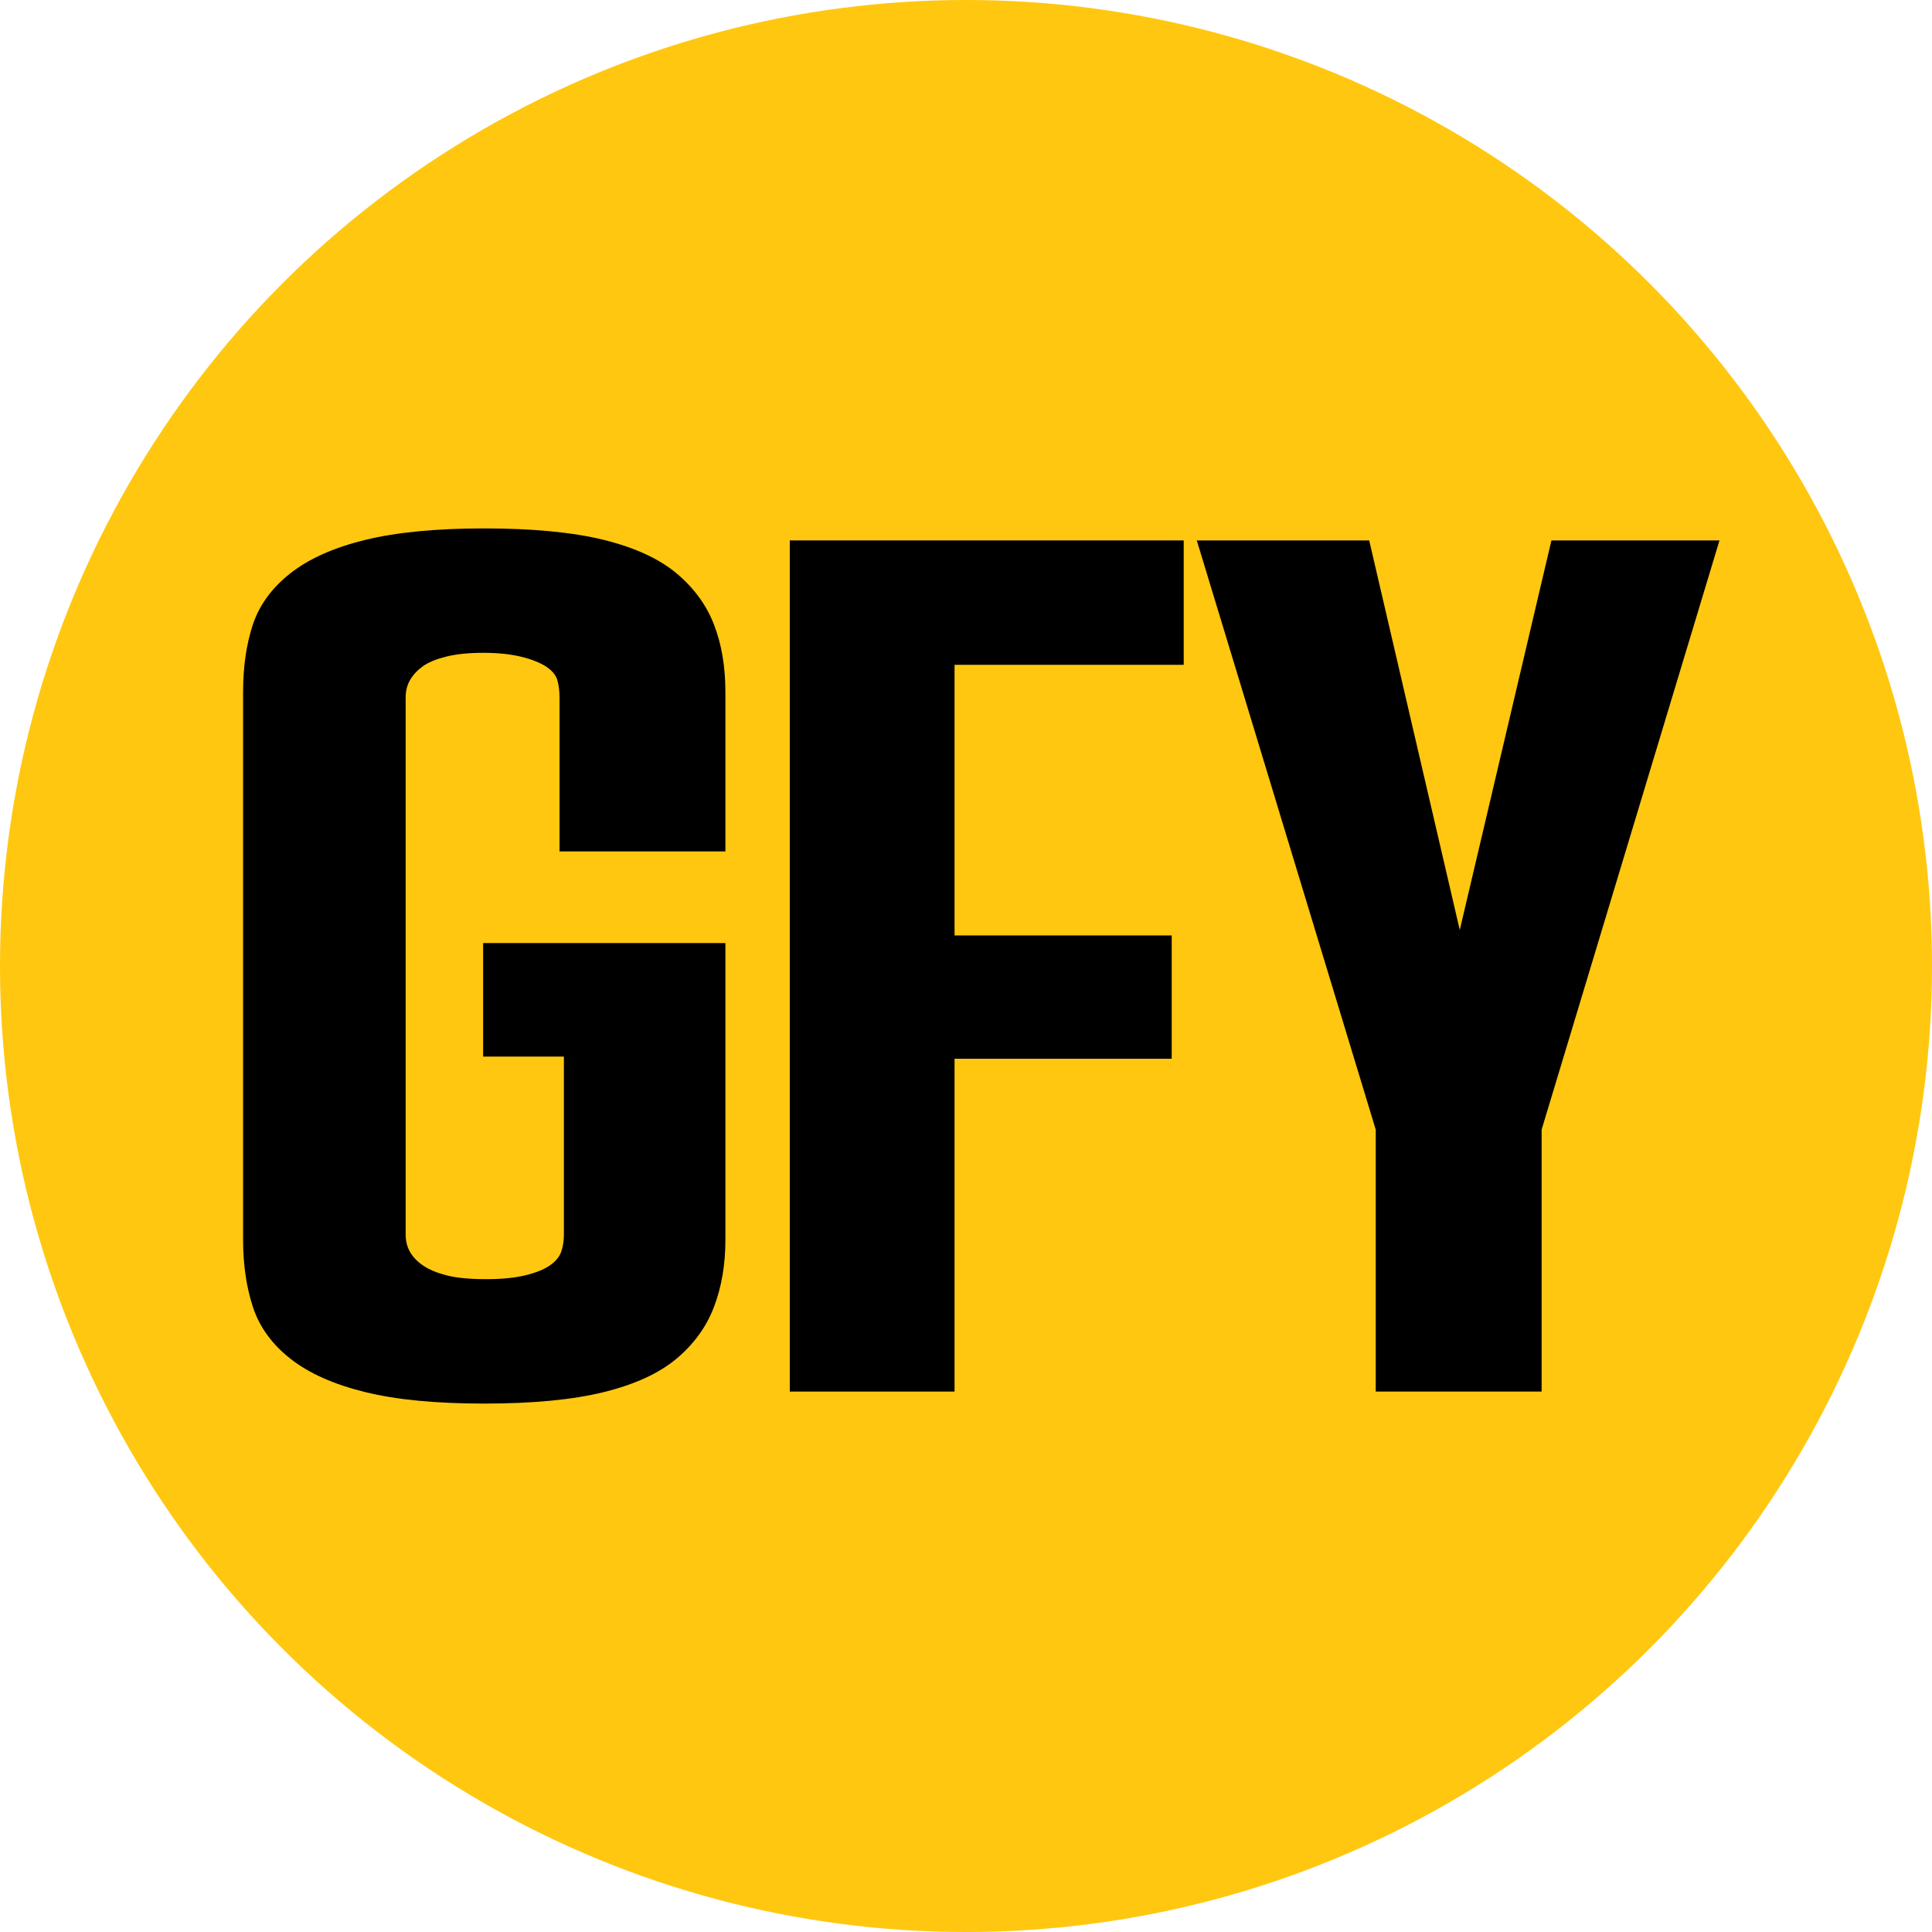
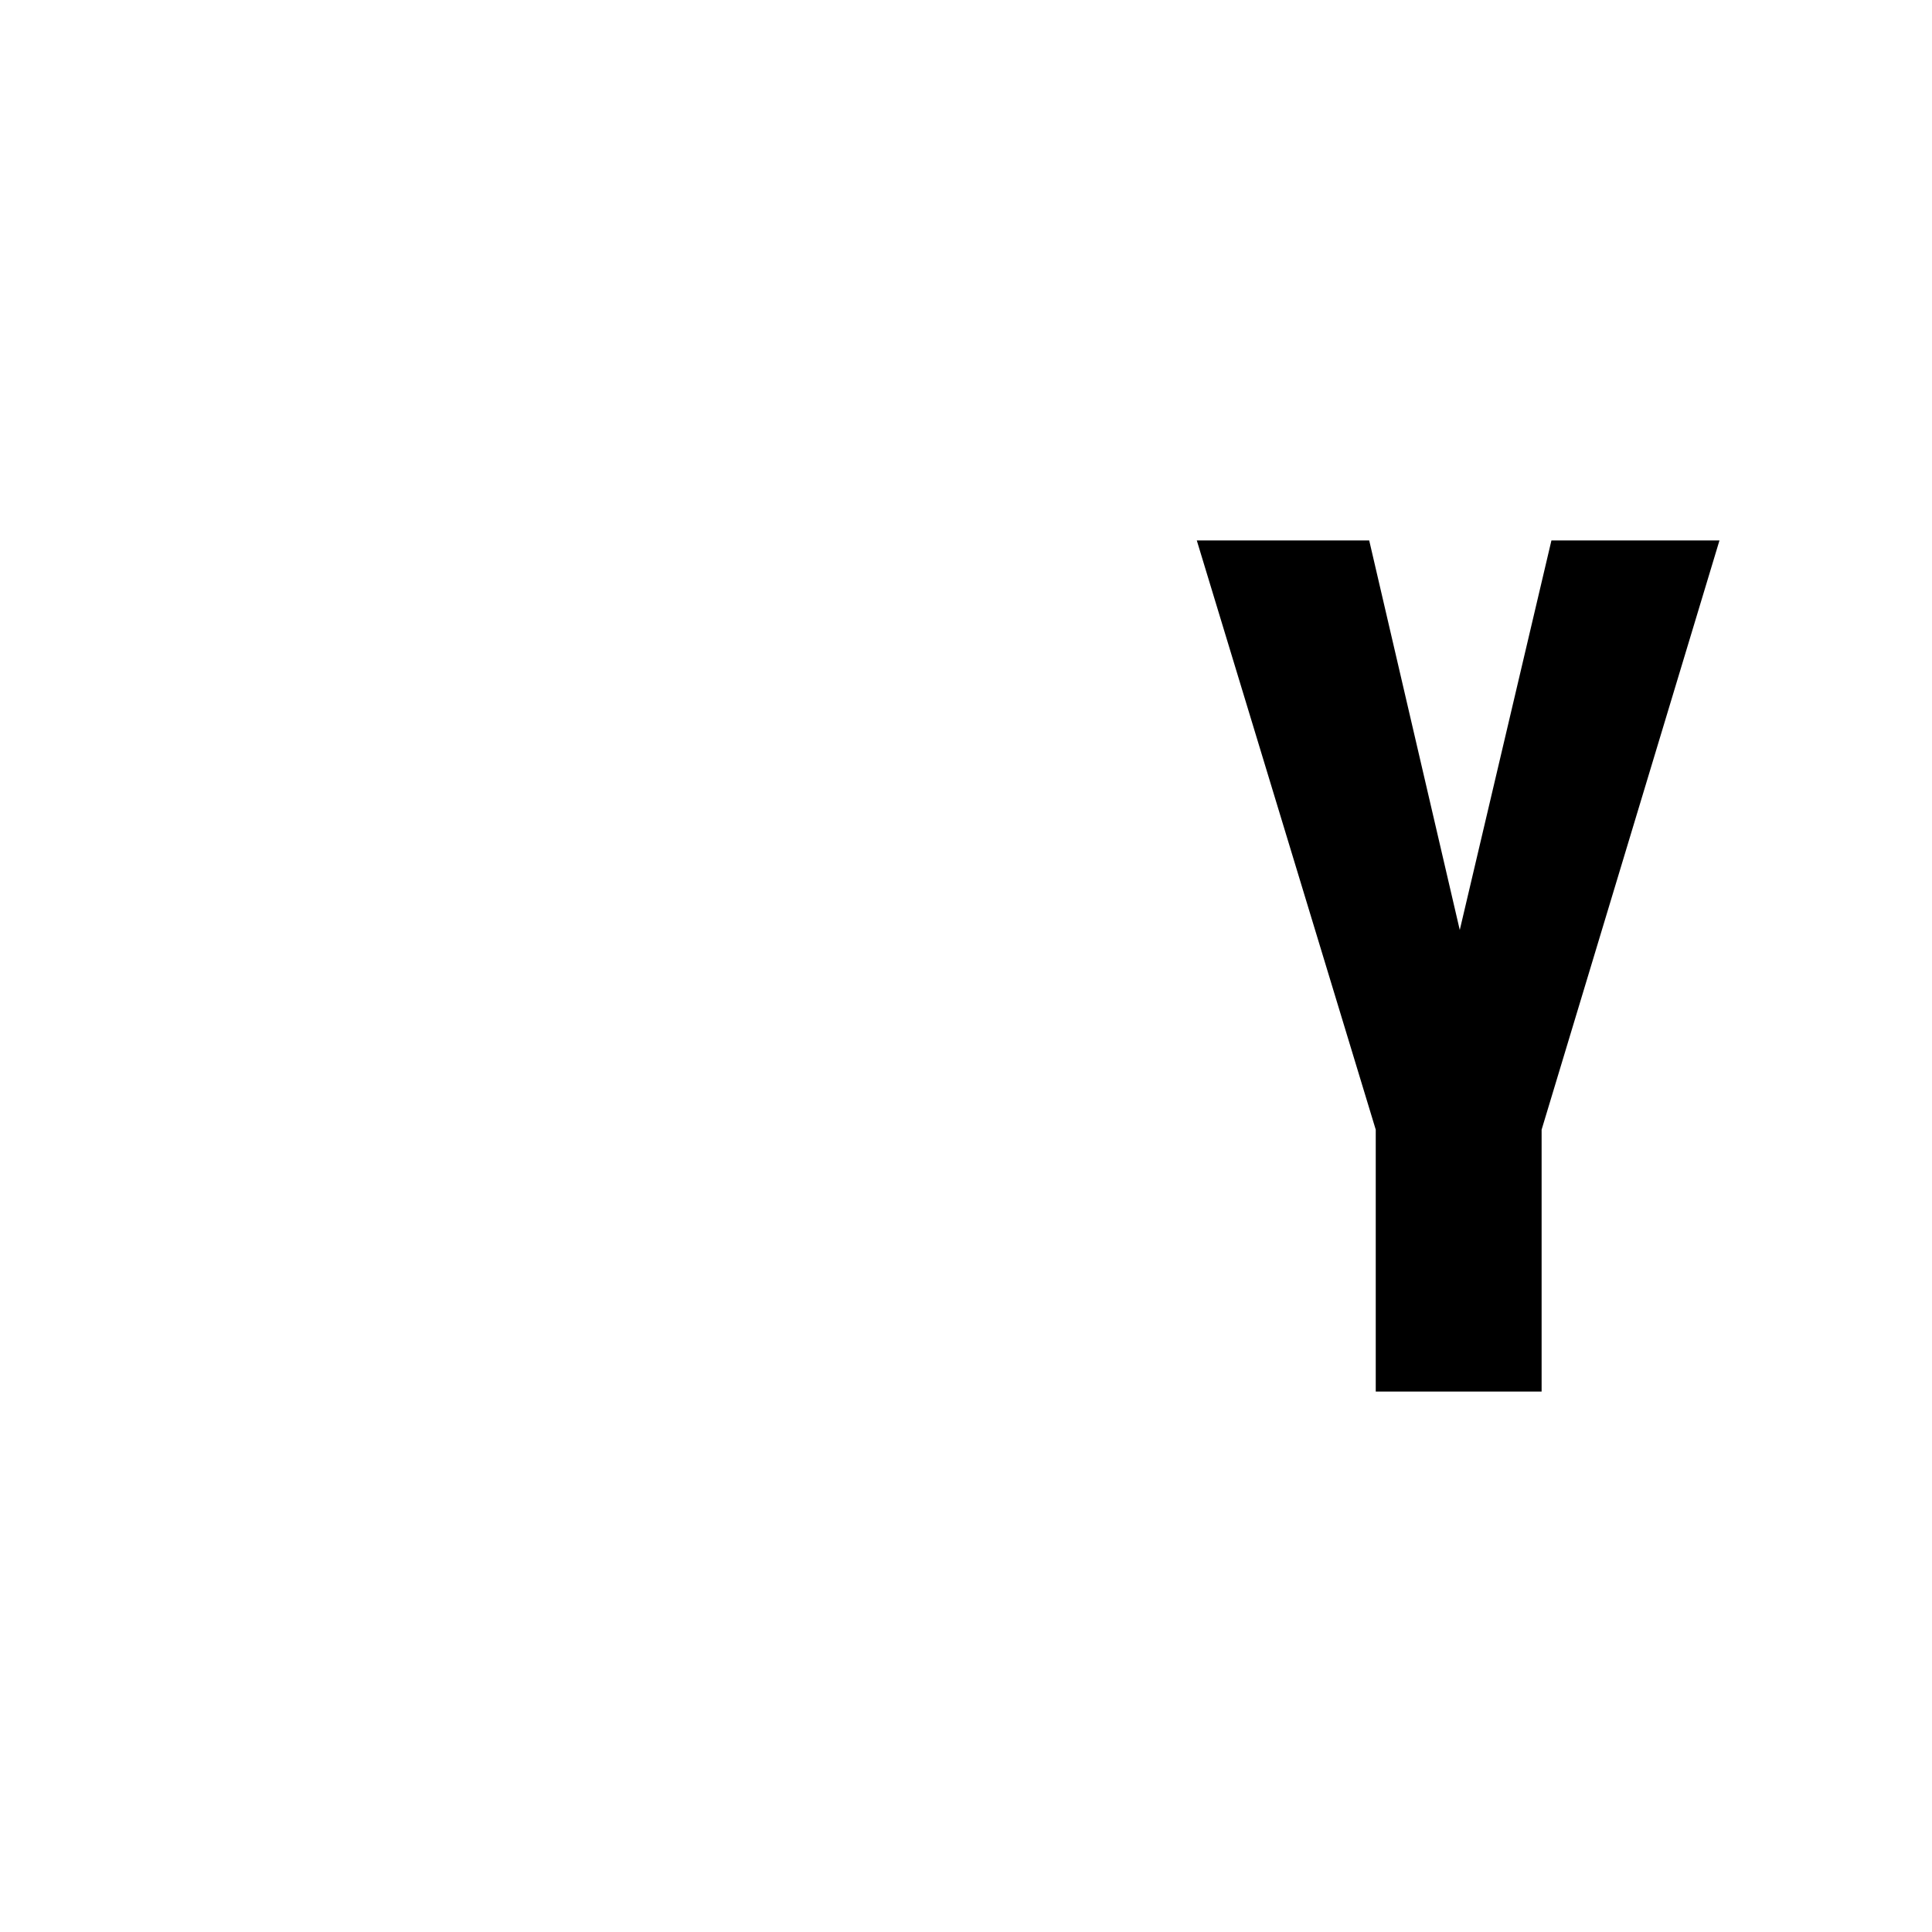
<svg xmlns="http://www.w3.org/2000/svg" id="Layer_1" data-name="Layer 1" viewBox="0 0 1080 1080">
  <defs>
    <style>
      .cls-1 {
        fill: #ffc70f;
      }
    </style>
  </defs>
-   <circle class="cls-1" cx="540" cy="540" r="540" />
  <g>
-     <path d="M405.5,475.95h-92.72v-86.01c0-3.66-.41-6.91-1.22-9.76-.82-2.84-2.96-5.38-6.41-7.62-3.46-2.23-8.14-4.06-14.03-5.49-5.9-1.42-12.91-2.14-21.04-2.14s-15.05.71-20.74,2.14c-5.7,1.43-10.07,3.26-13.12,5.49-3.05,2.24-5.39,4.78-7.02,7.62-1.63,2.85-2.44,6.1-2.44,9.76v300.12c0,3.66.81,6.92,2.44,9.76,1.62,2.85,4.06,5.39,7.32,7.62,3.25,2.24,7.62,4.07,13.12,5.49,5.49,1.43,12.91,2.13,22.26,2.13,8.54,0,15.76-.71,21.66-2.13,5.89-1.42,10.46-3.25,13.72-5.49,3.25-2.23,5.39-4.78,6.41-7.62,1.01-2.84,1.53-6.1,1.53-9.76v-99.43h-45.14v-63.44h135.42v165.92c0,13.83-2.13,26.33-6.4,37.51-4.27,11.19-11.29,20.85-21.04,28.98-9.76,8.14-23.29,14.33-40.57,18.6-17.29,4.27-39.55,6.41-66.79,6.41s-49.01-2.13-66.49-6.41c-17.49-4.27-31.42-10.46-41.79-18.6-10.37-8.13-17.38-17.79-21.04-28.98-3.66-11.18-5.49-23.68-5.49-37.51v-306.22c0-14.23,1.83-26.84,5.49-37.82,3.66-10.98,10.68-20.53,21.04-28.67,10.37-8.13,24.3-14.33,41.79-18.6,17.48-4.27,39.65-6.41,66.49-6.41s49.5,2.13,66.79,6.41c17.28,4.27,30.8,10.47,40.57,18.6,9.76,8.14,16.77,17.69,21.04,28.67,4.27,10.98,6.4,23.59,6.4,37.82v89.06Z" />
-     <path d="M661.7,371.64h-128.1v151.28h121.39v68.93h-121.39v186.05h-92.11v-475.8h220.21v69.54Z" />
    <path d="M961.2,302.1l-99.43,329.4v146.4h-92.72v-146.4l-100.04-329.4h96.38l50.63,217.77,51.24-217.77h93.94Z" />
  </g>
</svg>